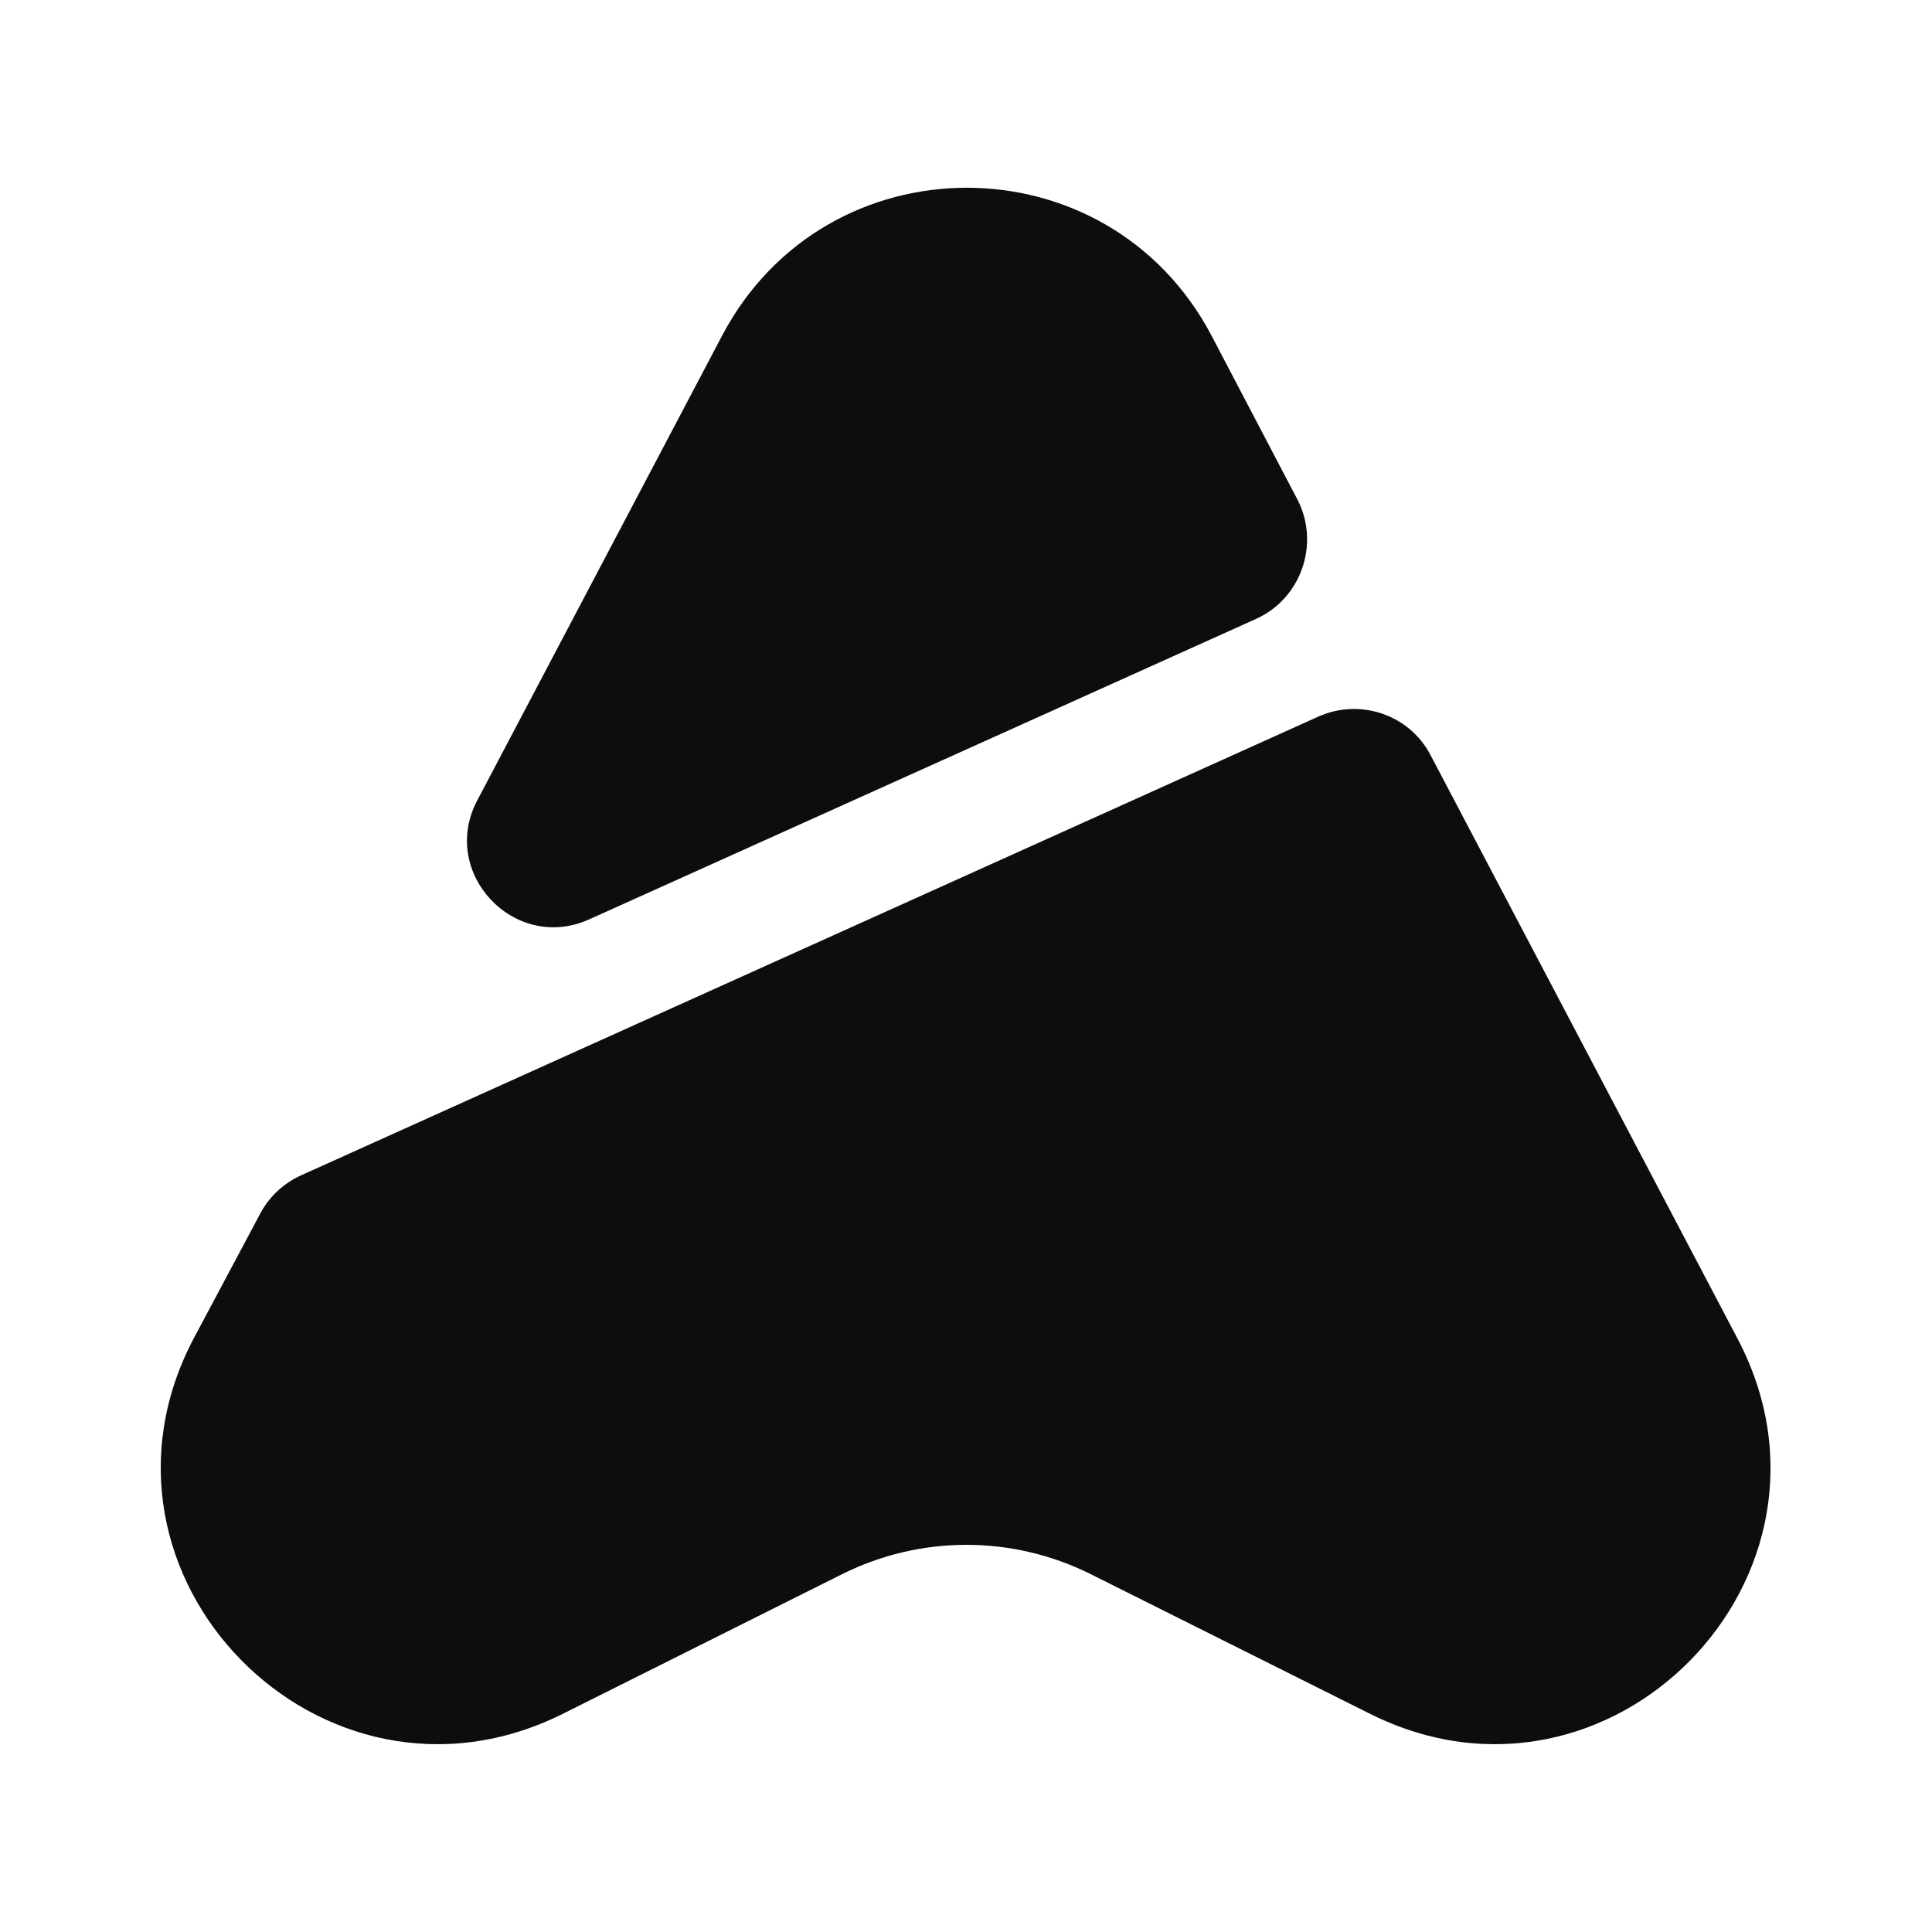
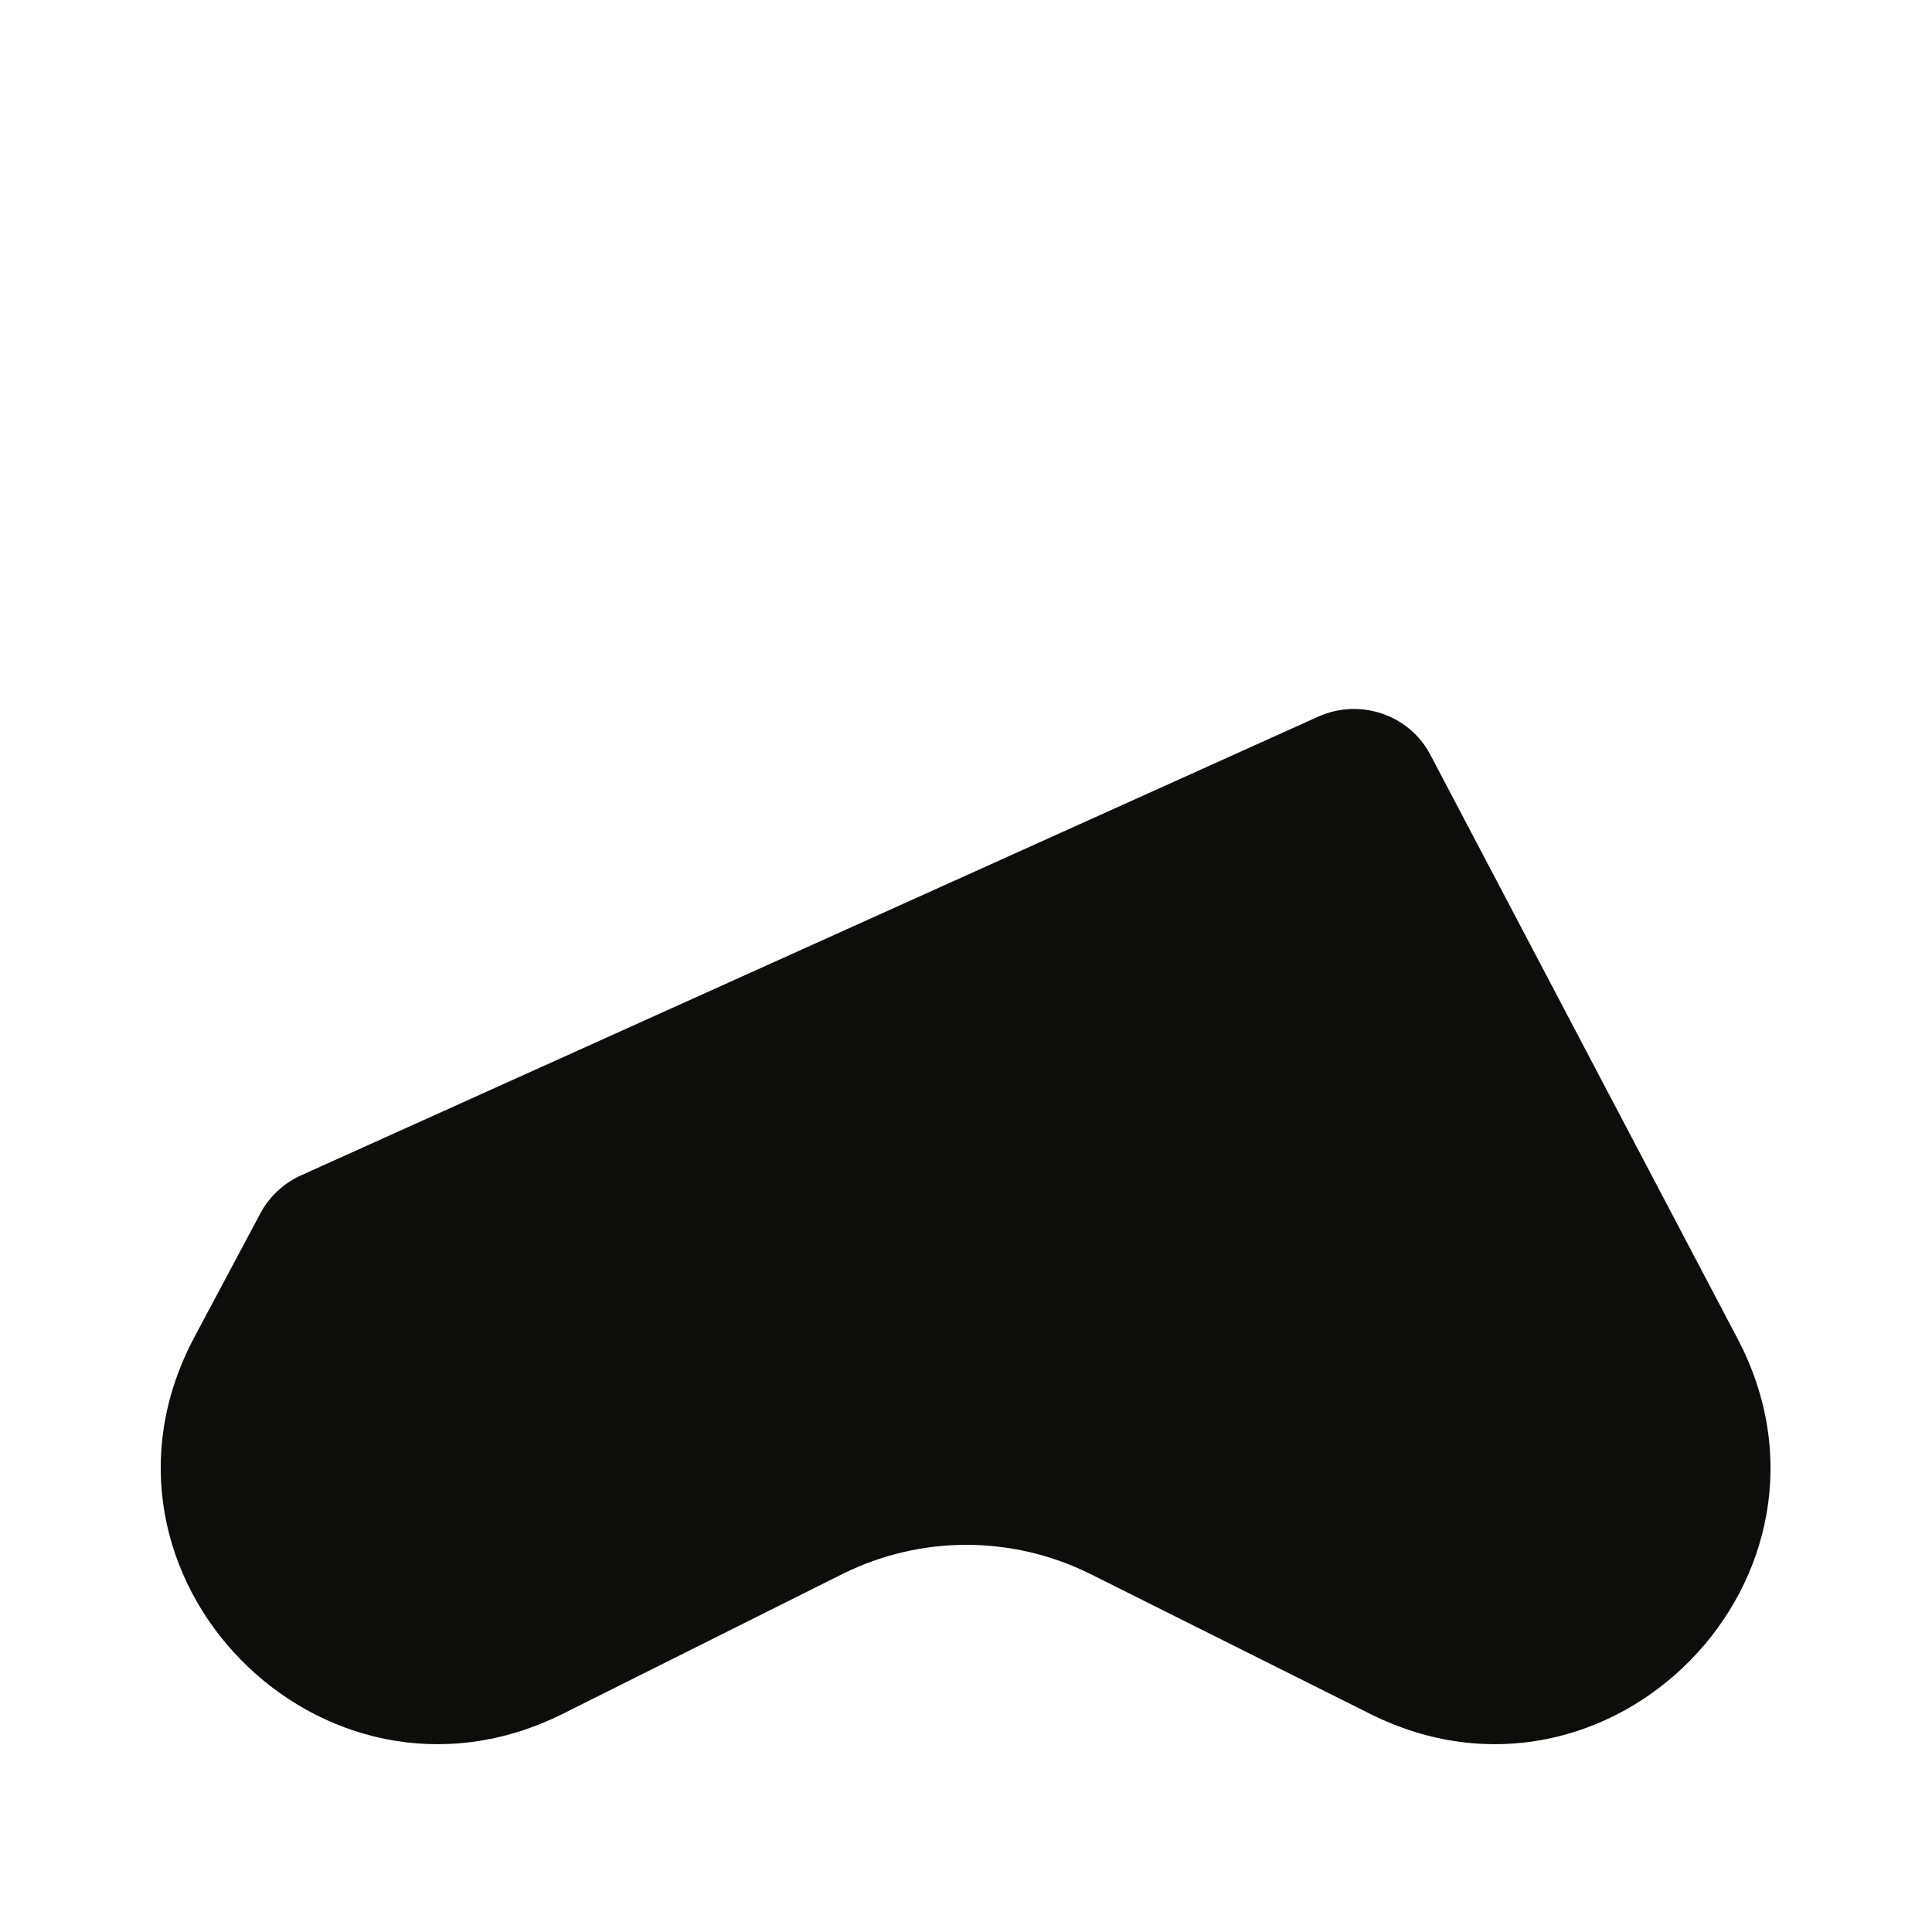
<svg xmlns="http://www.w3.org/2000/svg" width="20" height="20" viewBox="0 0 20 20" fill="none">
  <path d="M14.184 17.742L11.284 16.292C10.475 15.892 9.533 15.892 8.725 16.292L5.825 17.742C3.333 18.983 0.708 16.308 2.008 13.85L2.692 12.567C2.783 12.392 2.933 12.25 3.117 12.167L13.65 7.417C14.084 7.225 14.592 7.4 14.809 7.817L17.983 13.85C19.284 16.308 16.667 18.983 14.184 17.742Z" fill="#0D0D0C" />
-   <path d="M13 6.408L6.1 9.517C5.325 9.867 4.542 9.033 4.942 8.283L7.475 3.475C8.55 1.433 11.467 1.433 12.542 3.475L13.433 5.175C13.667 5.633 13.467 6.2 13 6.408Z" fill="#0D0D0C" />
</svg>